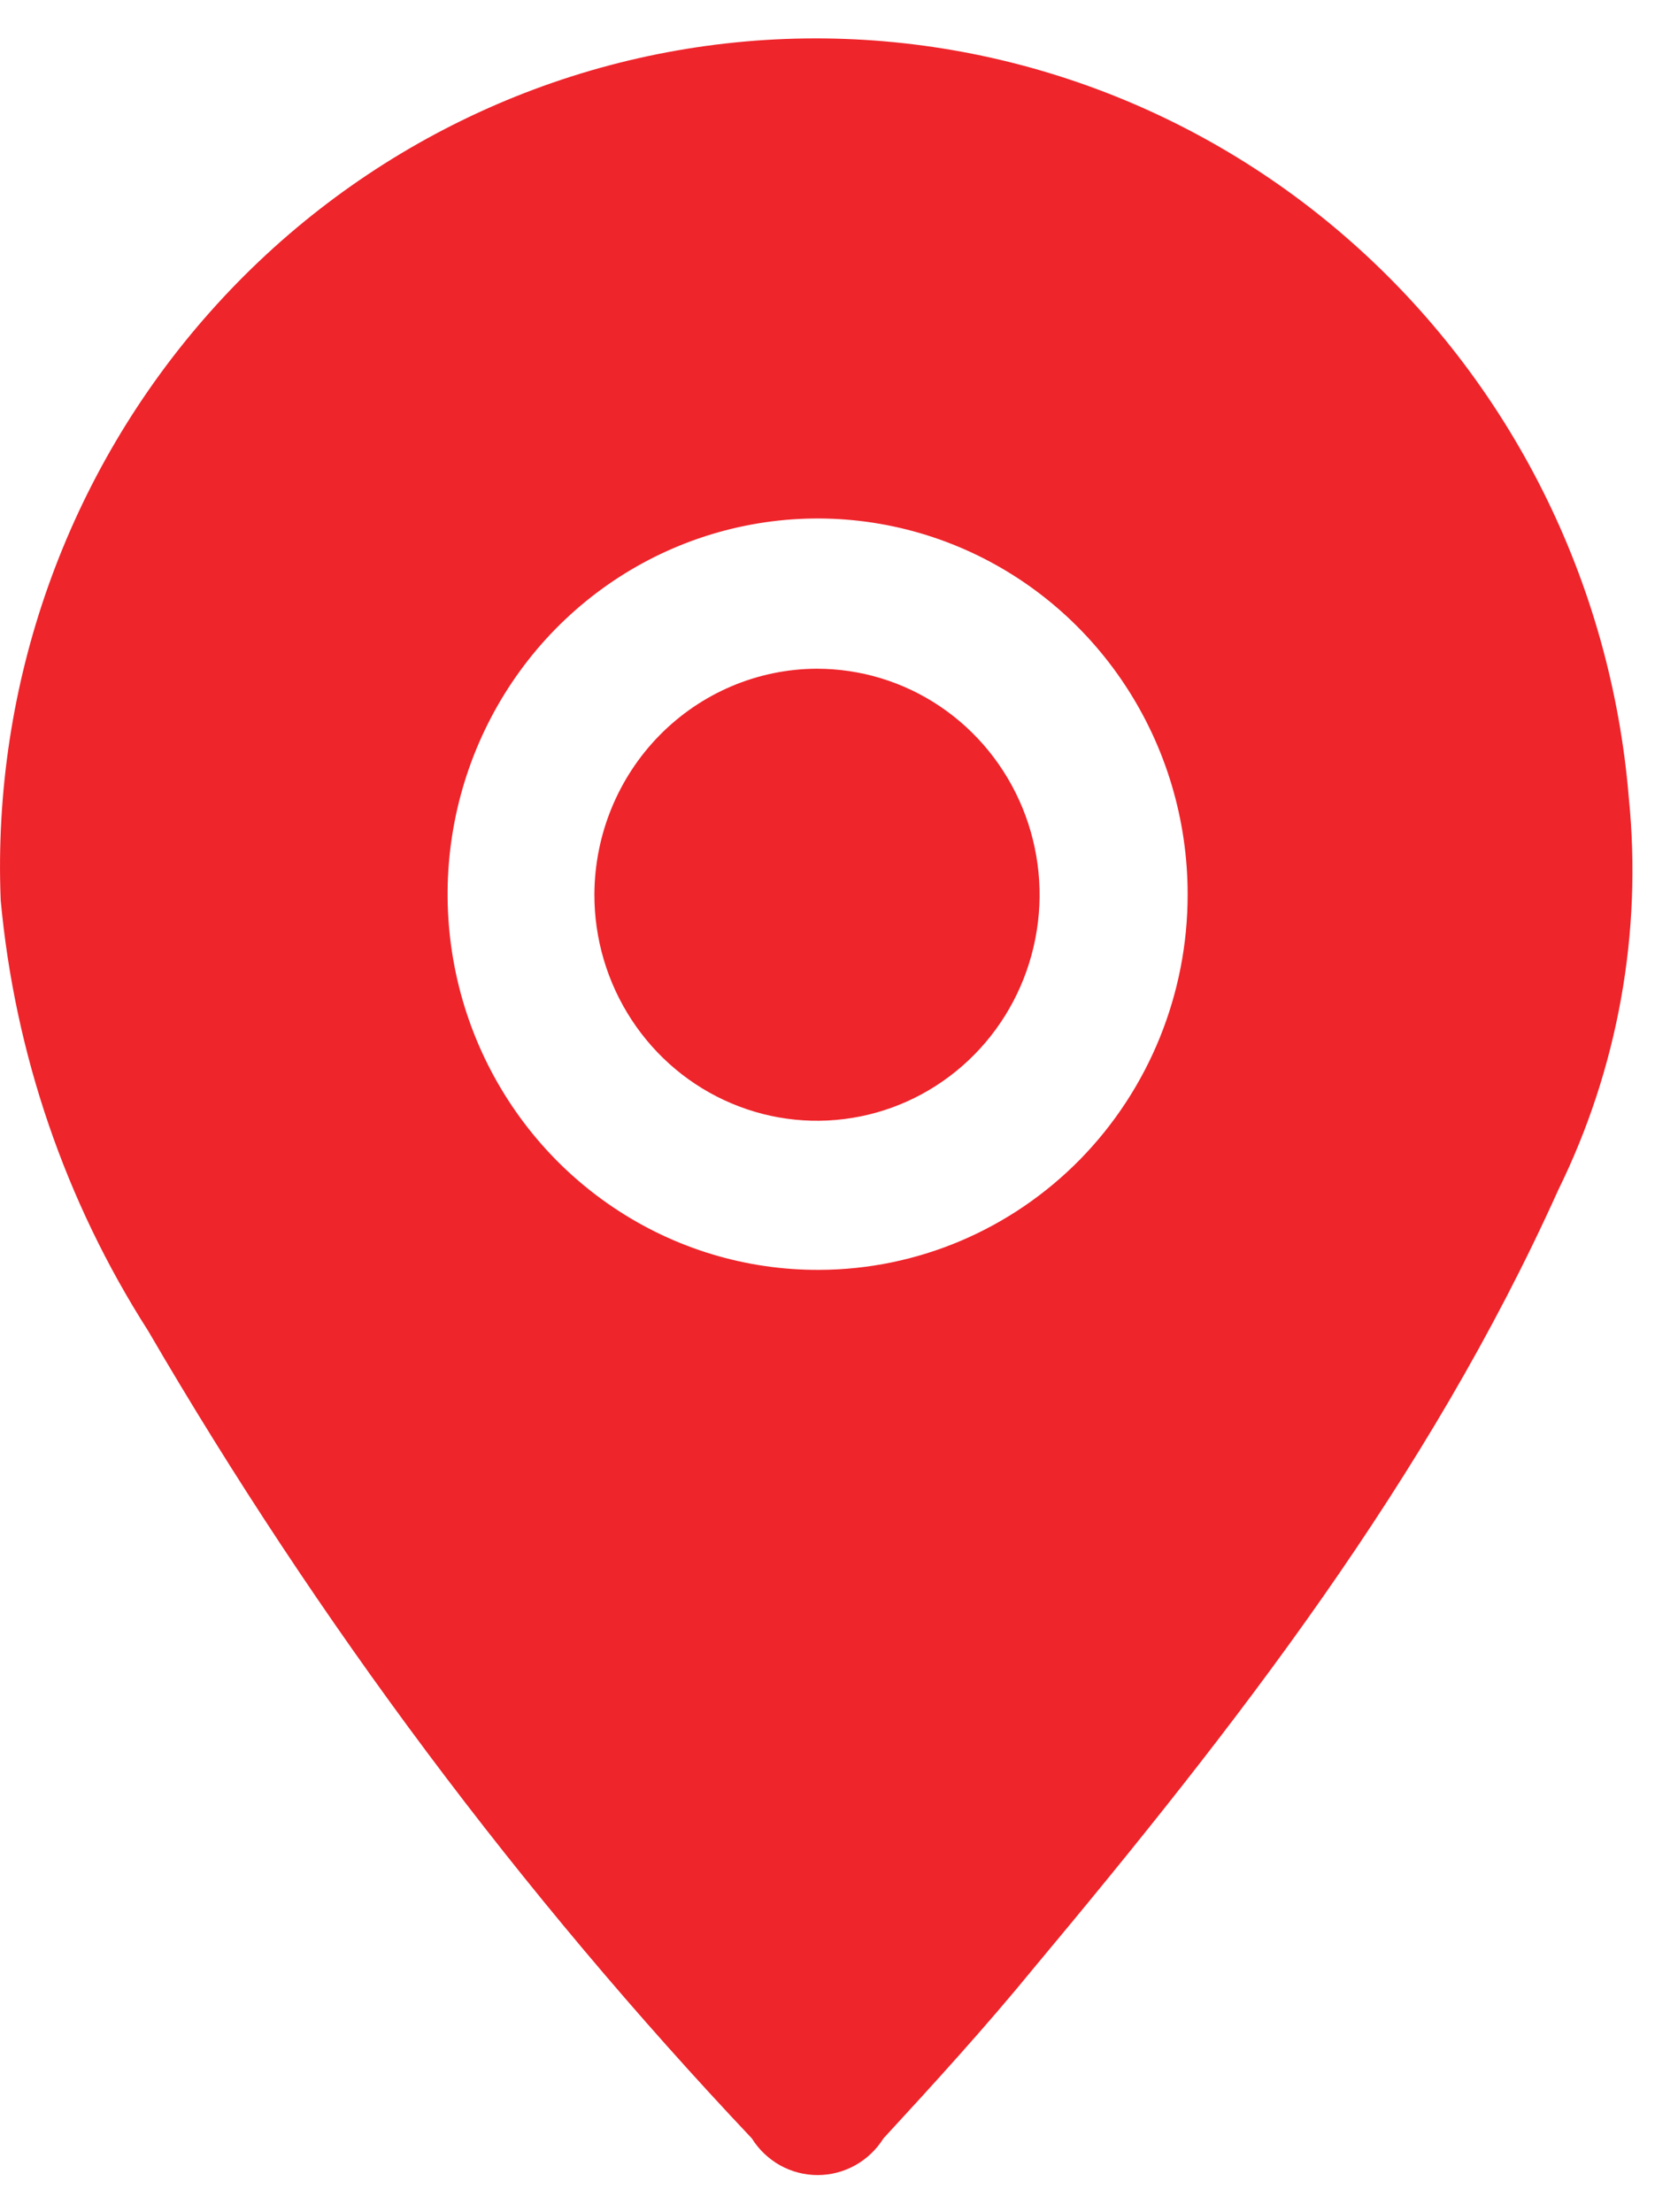
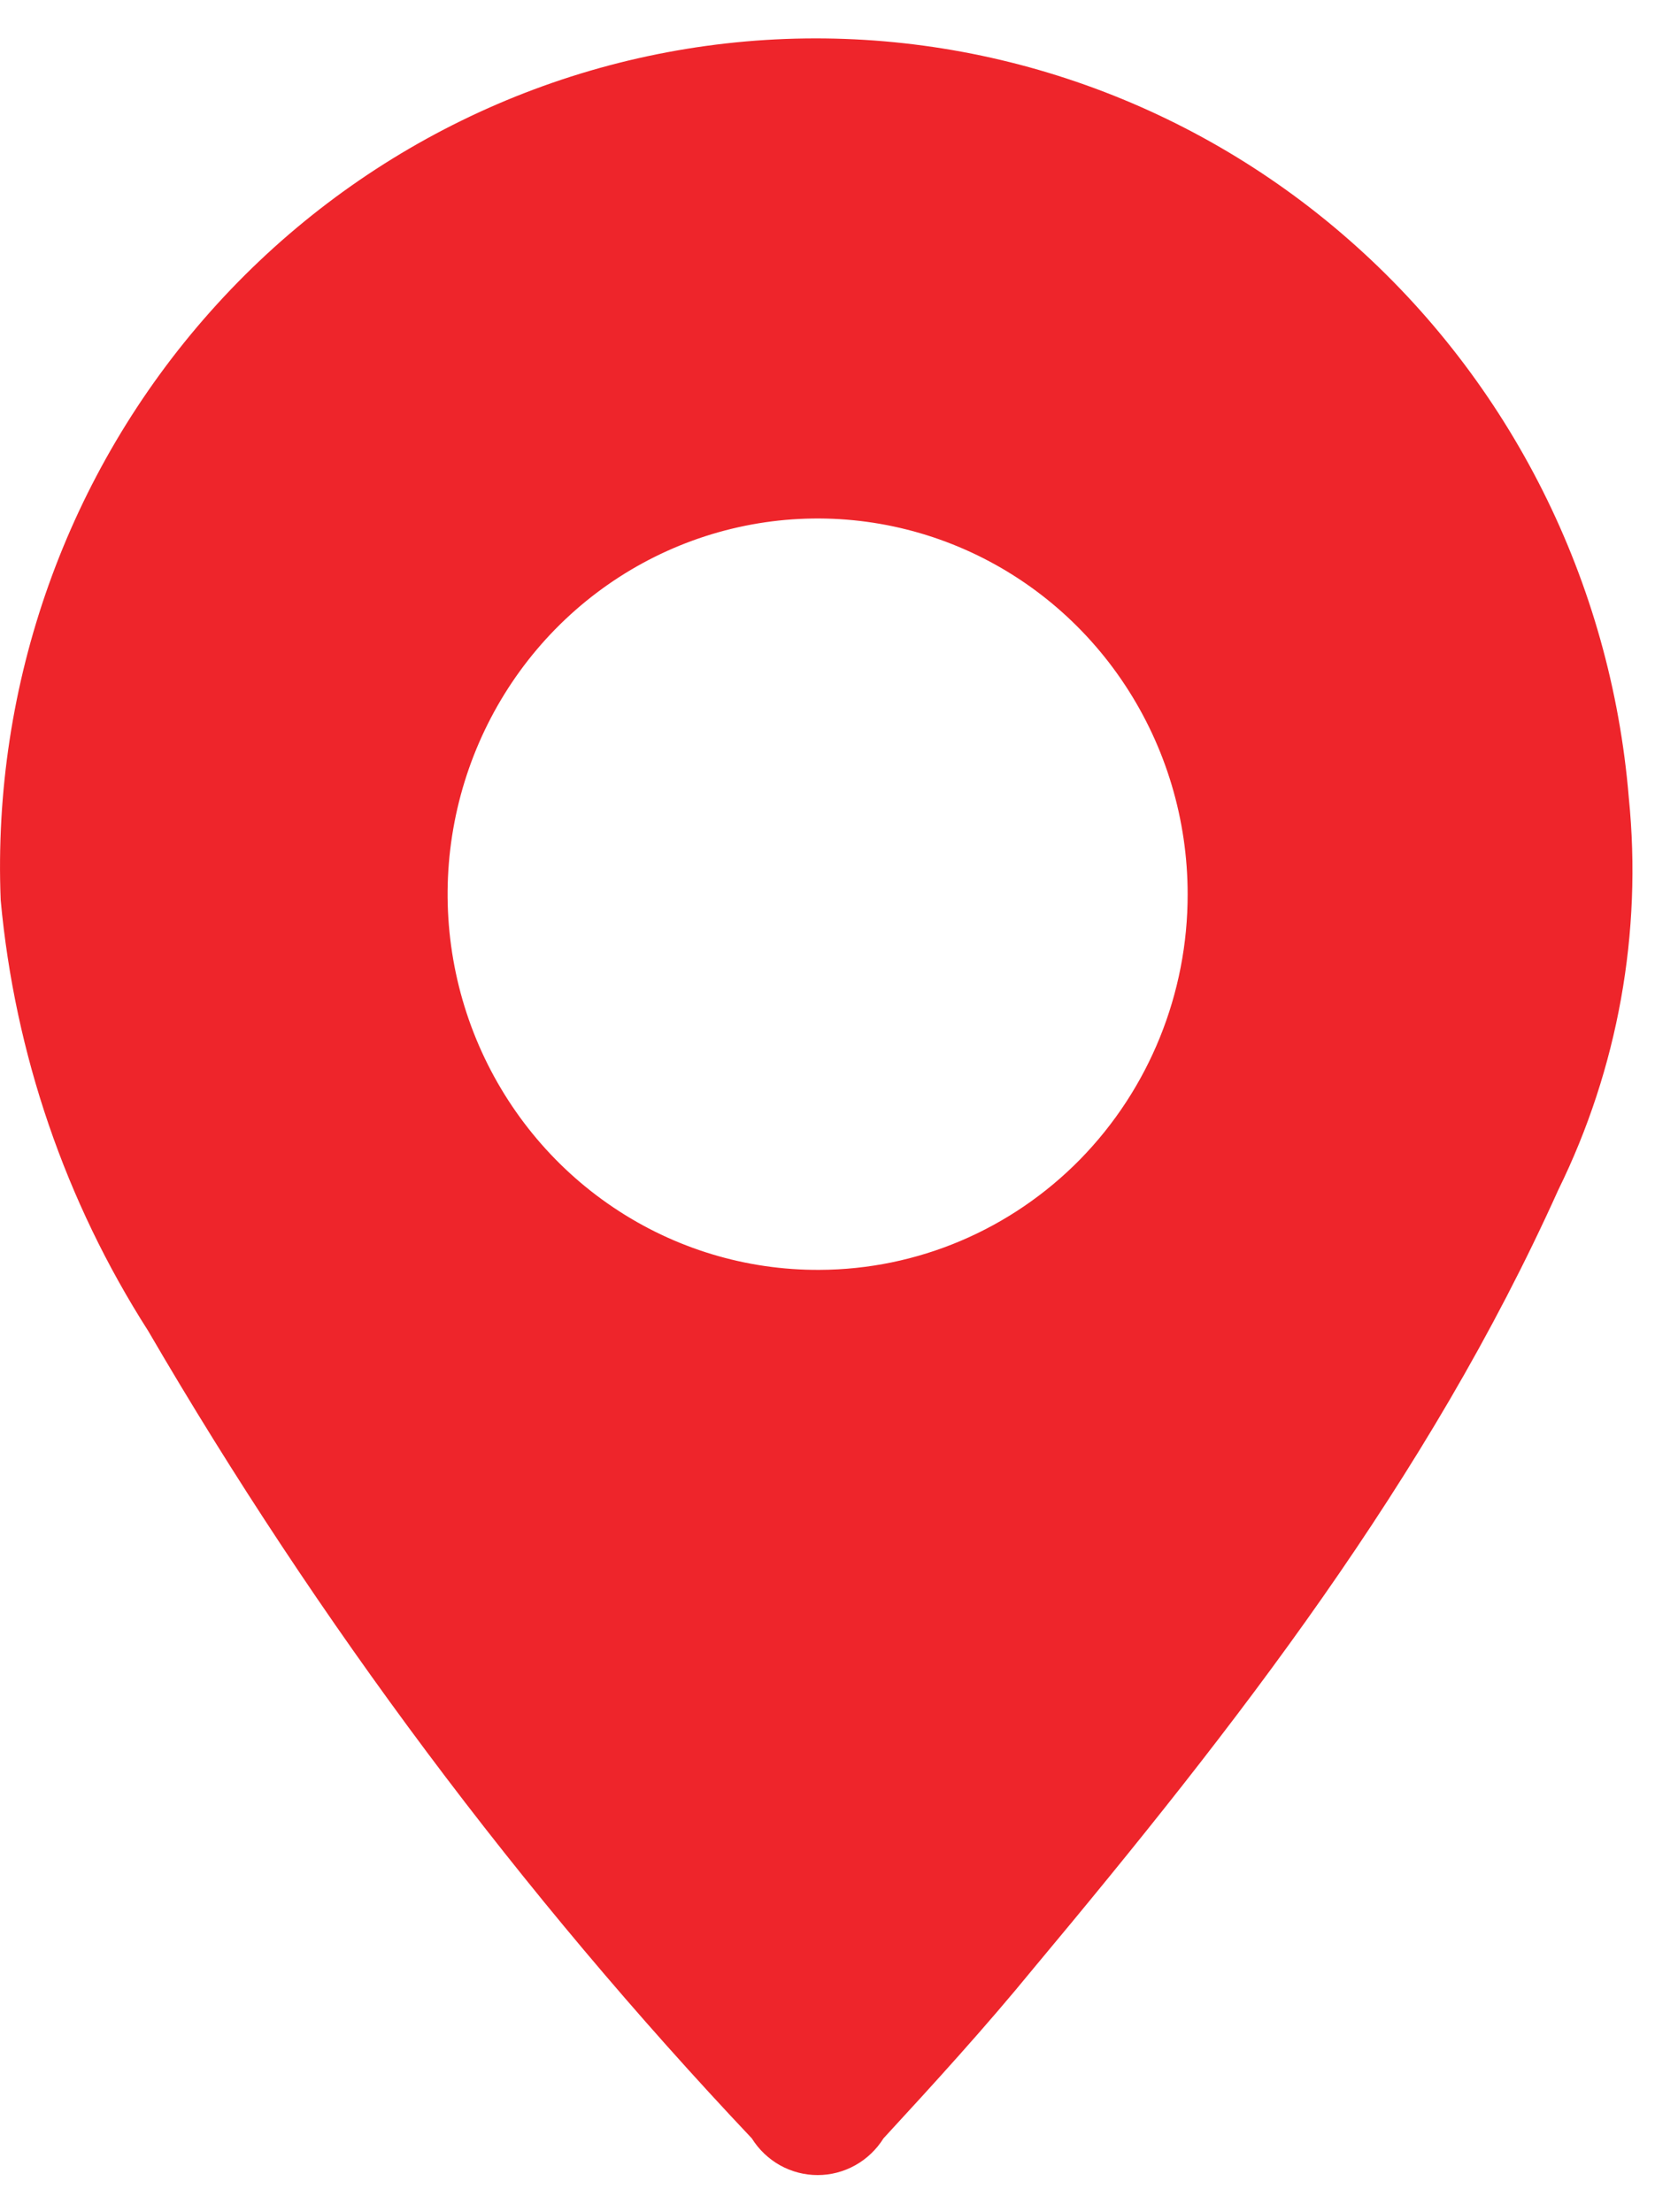
<svg xmlns="http://www.w3.org/2000/svg" width="22" height="29" viewBox="0 0 22 29" fill="none">
  <path d="M0.009 11.799C-0.104 8.962 0.882 6.193 2.757 4.086C4.631 1.978 7.243 0.7 10.035 0.524C12.826 0.349 15.575 1.29 17.69 3.147C19.806 5.004 21.122 7.628 21.355 10.457C21.533 12.225 21.212 14.009 20.43 15.599C18.719 19.399 16.198 22.633 13.554 25.798C12.92 26.573 12.255 27.302 11.583 28.031C11.491 28.178 11.363 28.3 11.212 28.384C11.061 28.468 10.892 28.512 10.72 28.512C10.548 28.512 10.378 28.468 10.227 28.384C10.077 28.3 9.949 28.178 9.857 28.031C6.826 24.823 4.17 21.271 1.942 17.445C0.857 15.749 0.194 13.812 0.009 11.799ZM15.571 11.721C15.571 10.746 15.286 9.793 14.752 8.983C14.218 8.172 13.459 7.541 12.571 7.169C11.683 6.797 10.707 6.701 9.765 6.893C8.823 7.085 7.959 7.556 7.281 8.247C6.604 8.938 6.144 9.818 5.959 10.775C5.774 11.732 5.874 12.723 6.244 13.622C6.615 14.521 7.24 15.289 8.041 15.827C8.842 16.366 9.782 16.651 10.743 16.646C12.026 16.642 13.255 16.121 14.161 15.198C15.066 14.274 15.573 13.024 15.571 11.721Z" fill="#EE252B" />
-   <path d="M10.704 8.766C11.282 8.765 11.847 8.937 12.328 9.262C12.809 9.587 13.184 10.05 13.406 10.591C13.628 11.133 13.687 11.729 13.574 12.305C13.462 12.88 13.184 13.409 12.775 13.824C12.367 14.238 11.846 14.521 11.279 14.635C10.712 14.749 10.125 14.69 9.591 14.464C9.057 14.239 8.602 13.858 8.282 13.37C7.962 12.882 7.791 12.308 7.793 11.721C7.797 10.939 8.105 10.189 8.65 9.636C9.195 9.083 9.933 8.77 10.704 8.766Z" fill="#EE252B" />
</svg>